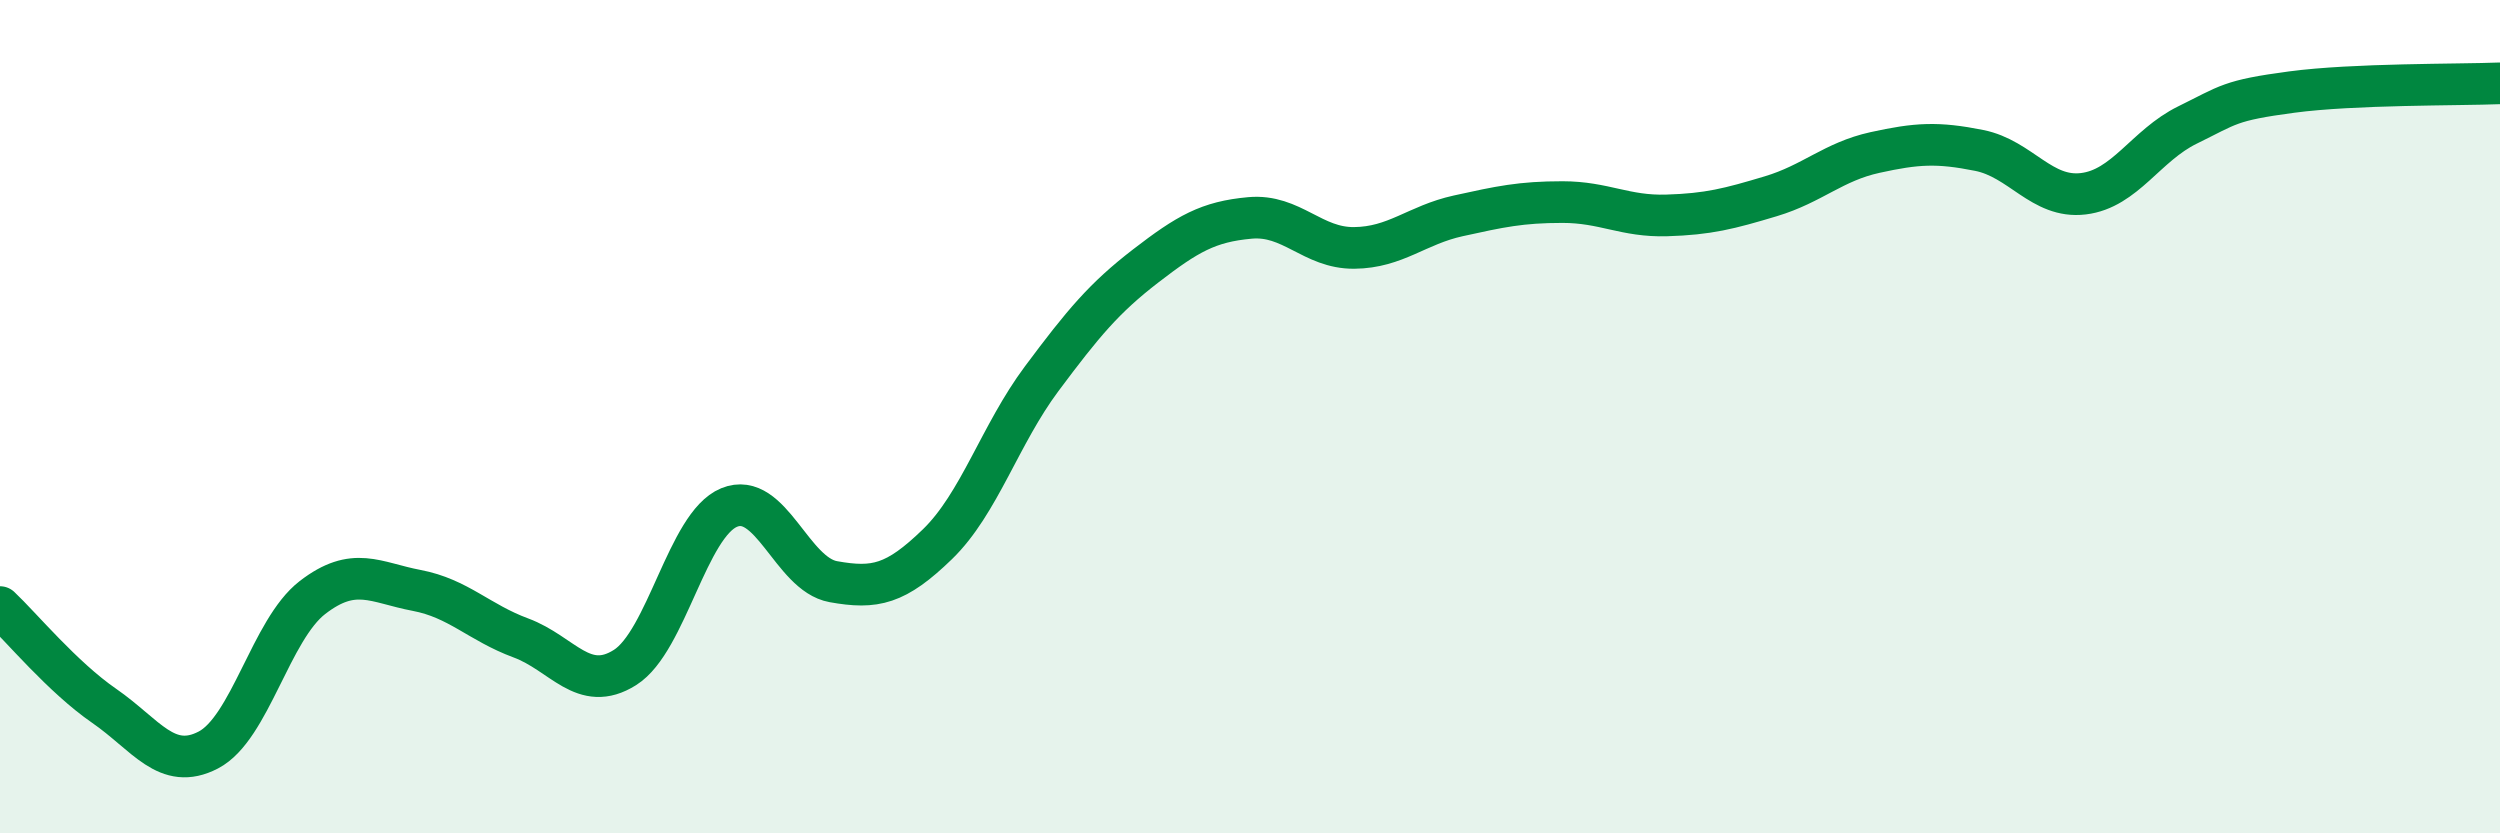
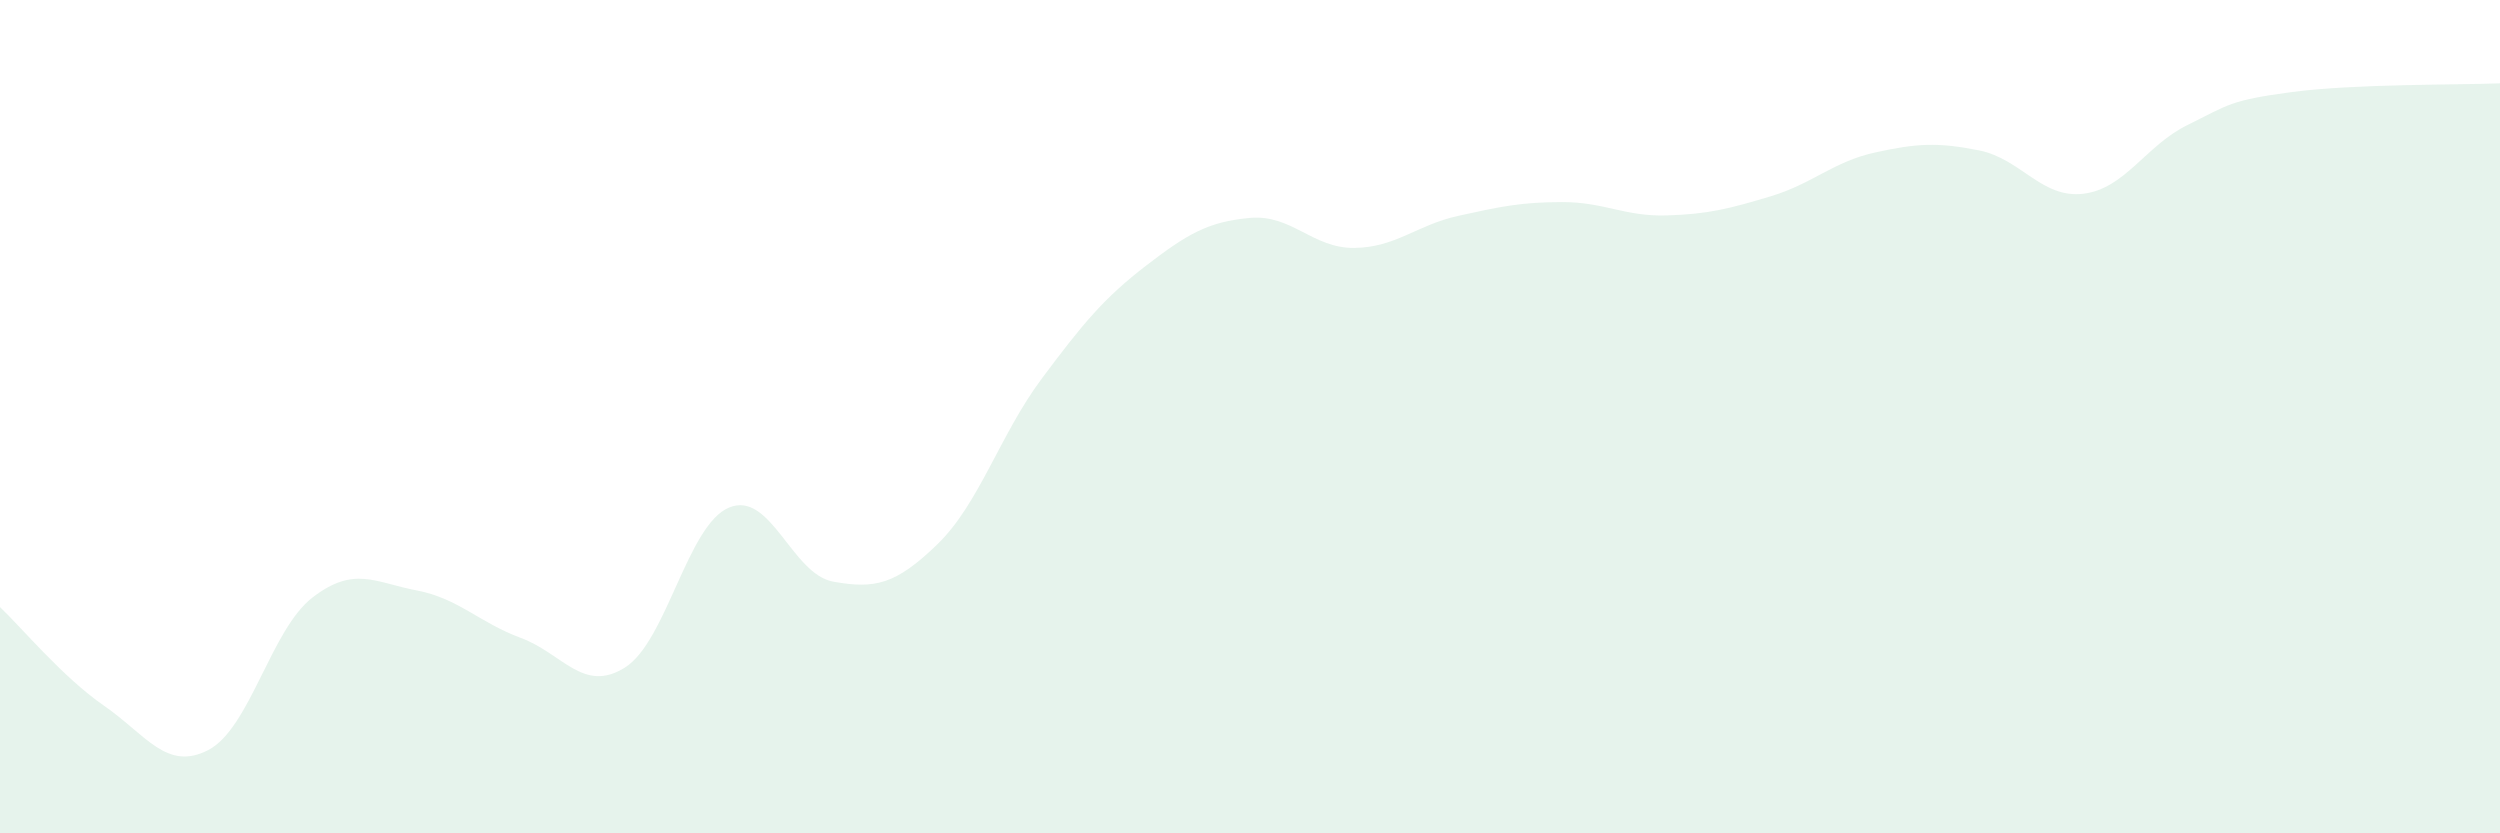
<svg xmlns="http://www.w3.org/2000/svg" width="60" height="20" viewBox="0 0 60 20">
  <path d="M 0,14.57 C 0.5,15.04 1.5,16.25 2.5,16.94 C 3.5,17.63 4,18.52 5,18 C 6,17.48 6.5,15.11 7.5,14.34 C 8.5,13.57 9,13.98 10,14.17 C 11,14.36 11.5,14.94 12.5,15.31 C 13.5,15.68 14,16.65 15,16.02 C 16,15.39 16.5,12.59 17.5,12.18 C 18.5,11.77 19,13.78 20,13.96 C 21,14.14 21.5,14.03 22.5,13.06 C 23.5,12.09 24,10.43 25,9.09 C 26,7.75 26.5,7.15 27.5,6.38 C 28.5,5.61 29,5.32 30,5.23 C 31,5.14 31.5,5.96 32.5,5.95 C 33.5,5.94 34,5.4 35,5.18 C 36,4.96 36.5,4.85 37.5,4.85 C 38.5,4.85 39,5.2 40,5.17 C 41,5.14 41.5,5.01 42.5,4.71 C 43.5,4.41 44,3.88 45,3.66 C 46,3.44 46.5,3.41 47.5,3.61 C 48.5,3.81 49,4.77 50,4.65 C 51,4.53 51.5,3.49 52.5,3 C 53.5,2.51 53.5,2.41 55,2.21 C 56.5,2.01 59,2.04 60,2L60 20L0 20Z" fill="#008740" opacity="0.1" stroke-linecap="round" stroke-linejoin="round" />
-   <path d="M 0,14.57 C 0.5,15.04 1.5,16.25 2.5,16.94 C 3.5,17.63 4,18.52 5,18 C 6,17.48 6.5,15.11 7.5,14.34 C 8.5,13.57 9,13.98 10,14.17 C 11,14.36 11.5,14.94 12.5,15.31 C 13.5,15.68 14,16.65 15,16.02 C 16,15.39 16.5,12.59 17.5,12.18 C 18.5,11.77 19,13.78 20,13.96 C 21,14.14 21.5,14.03 22.5,13.06 C 23.5,12.09 24,10.43 25,9.09 C 26,7.75 26.5,7.15 27.5,6.38 C 28.5,5.61 29,5.32 30,5.23 C 31,5.14 31.5,5.96 32.5,5.95 C 33.5,5.94 34,5.4 35,5.18 C 36,4.96 36.5,4.85 37.5,4.85 C 38.5,4.85 39,5.2 40,5.17 C 41,5.14 41.5,5.01 42.5,4.71 C 43.5,4.41 44,3.88 45,3.66 C 46,3.44 46.5,3.41 47.5,3.61 C 48.5,3.81 49,4.77 50,4.65 C 51,4.53 51.5,3.49 52.5,3 C 53.5,2.51 53.5,2.41 55,2.21 C 56.5,2.01 59,2.04 60,2" stroke="#008740" stroke-width="1" fill="none" stroke-linecap="round" stroke-linejoin="round" />
</svg>